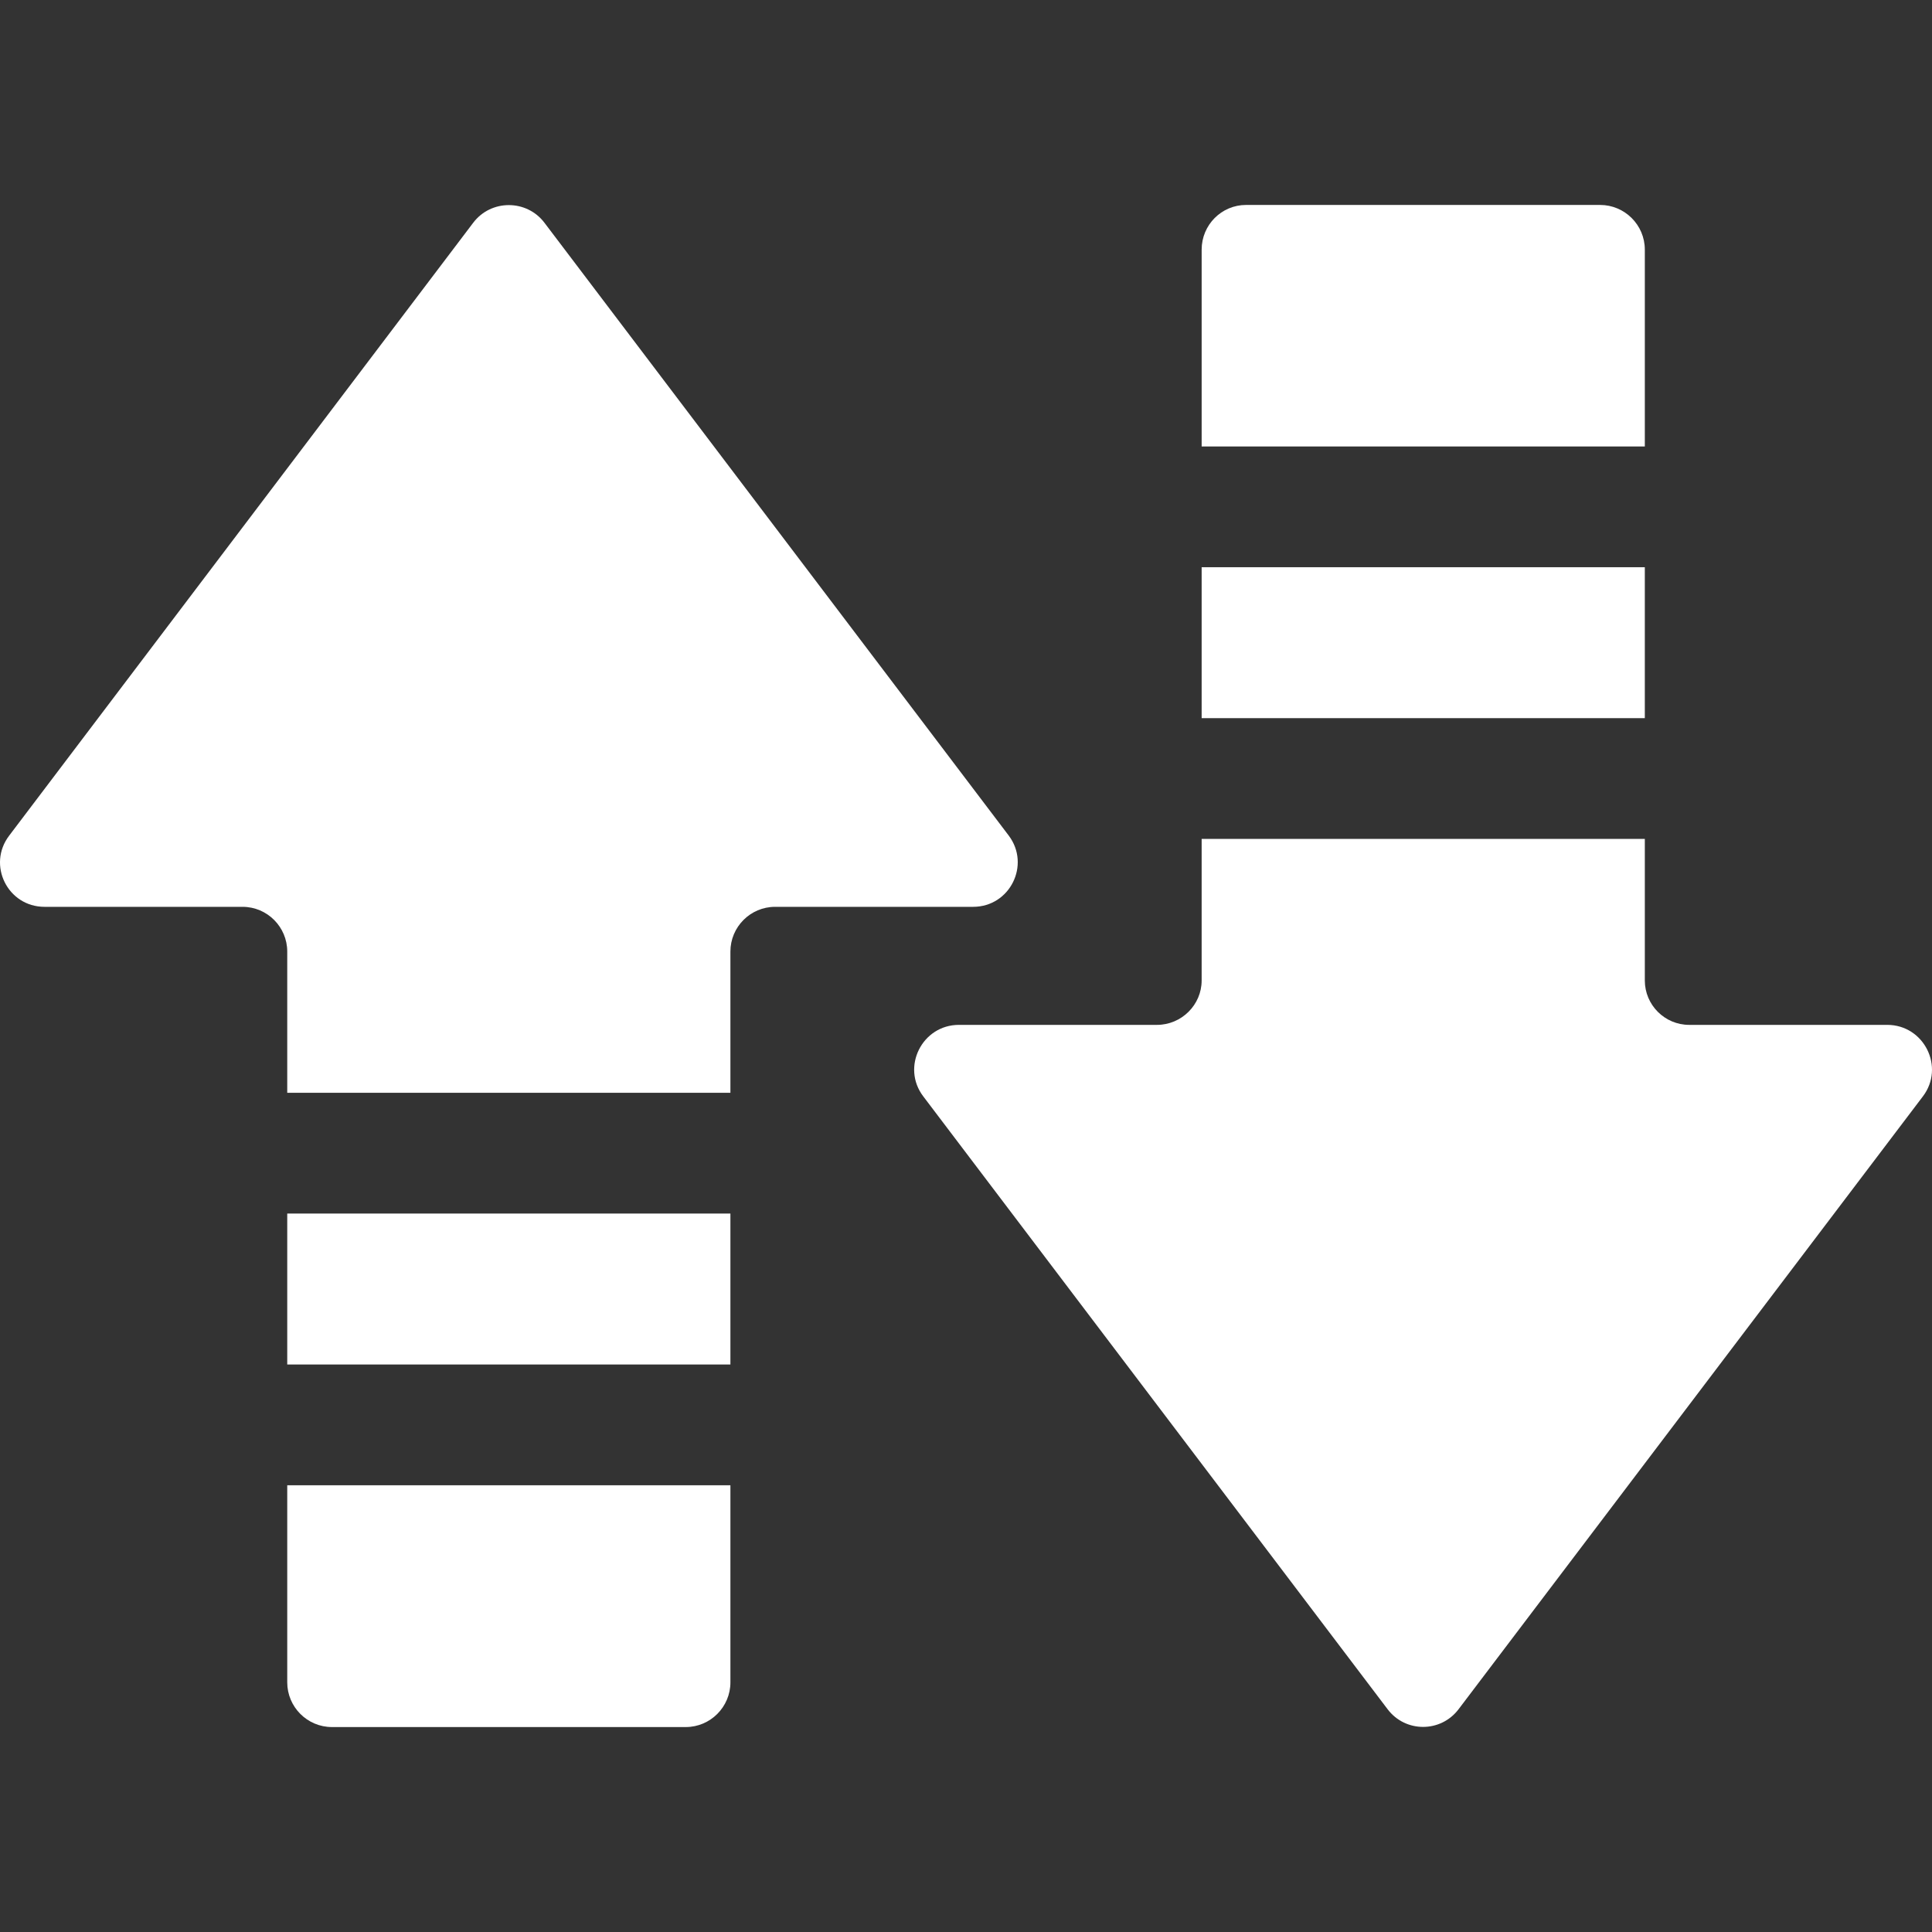
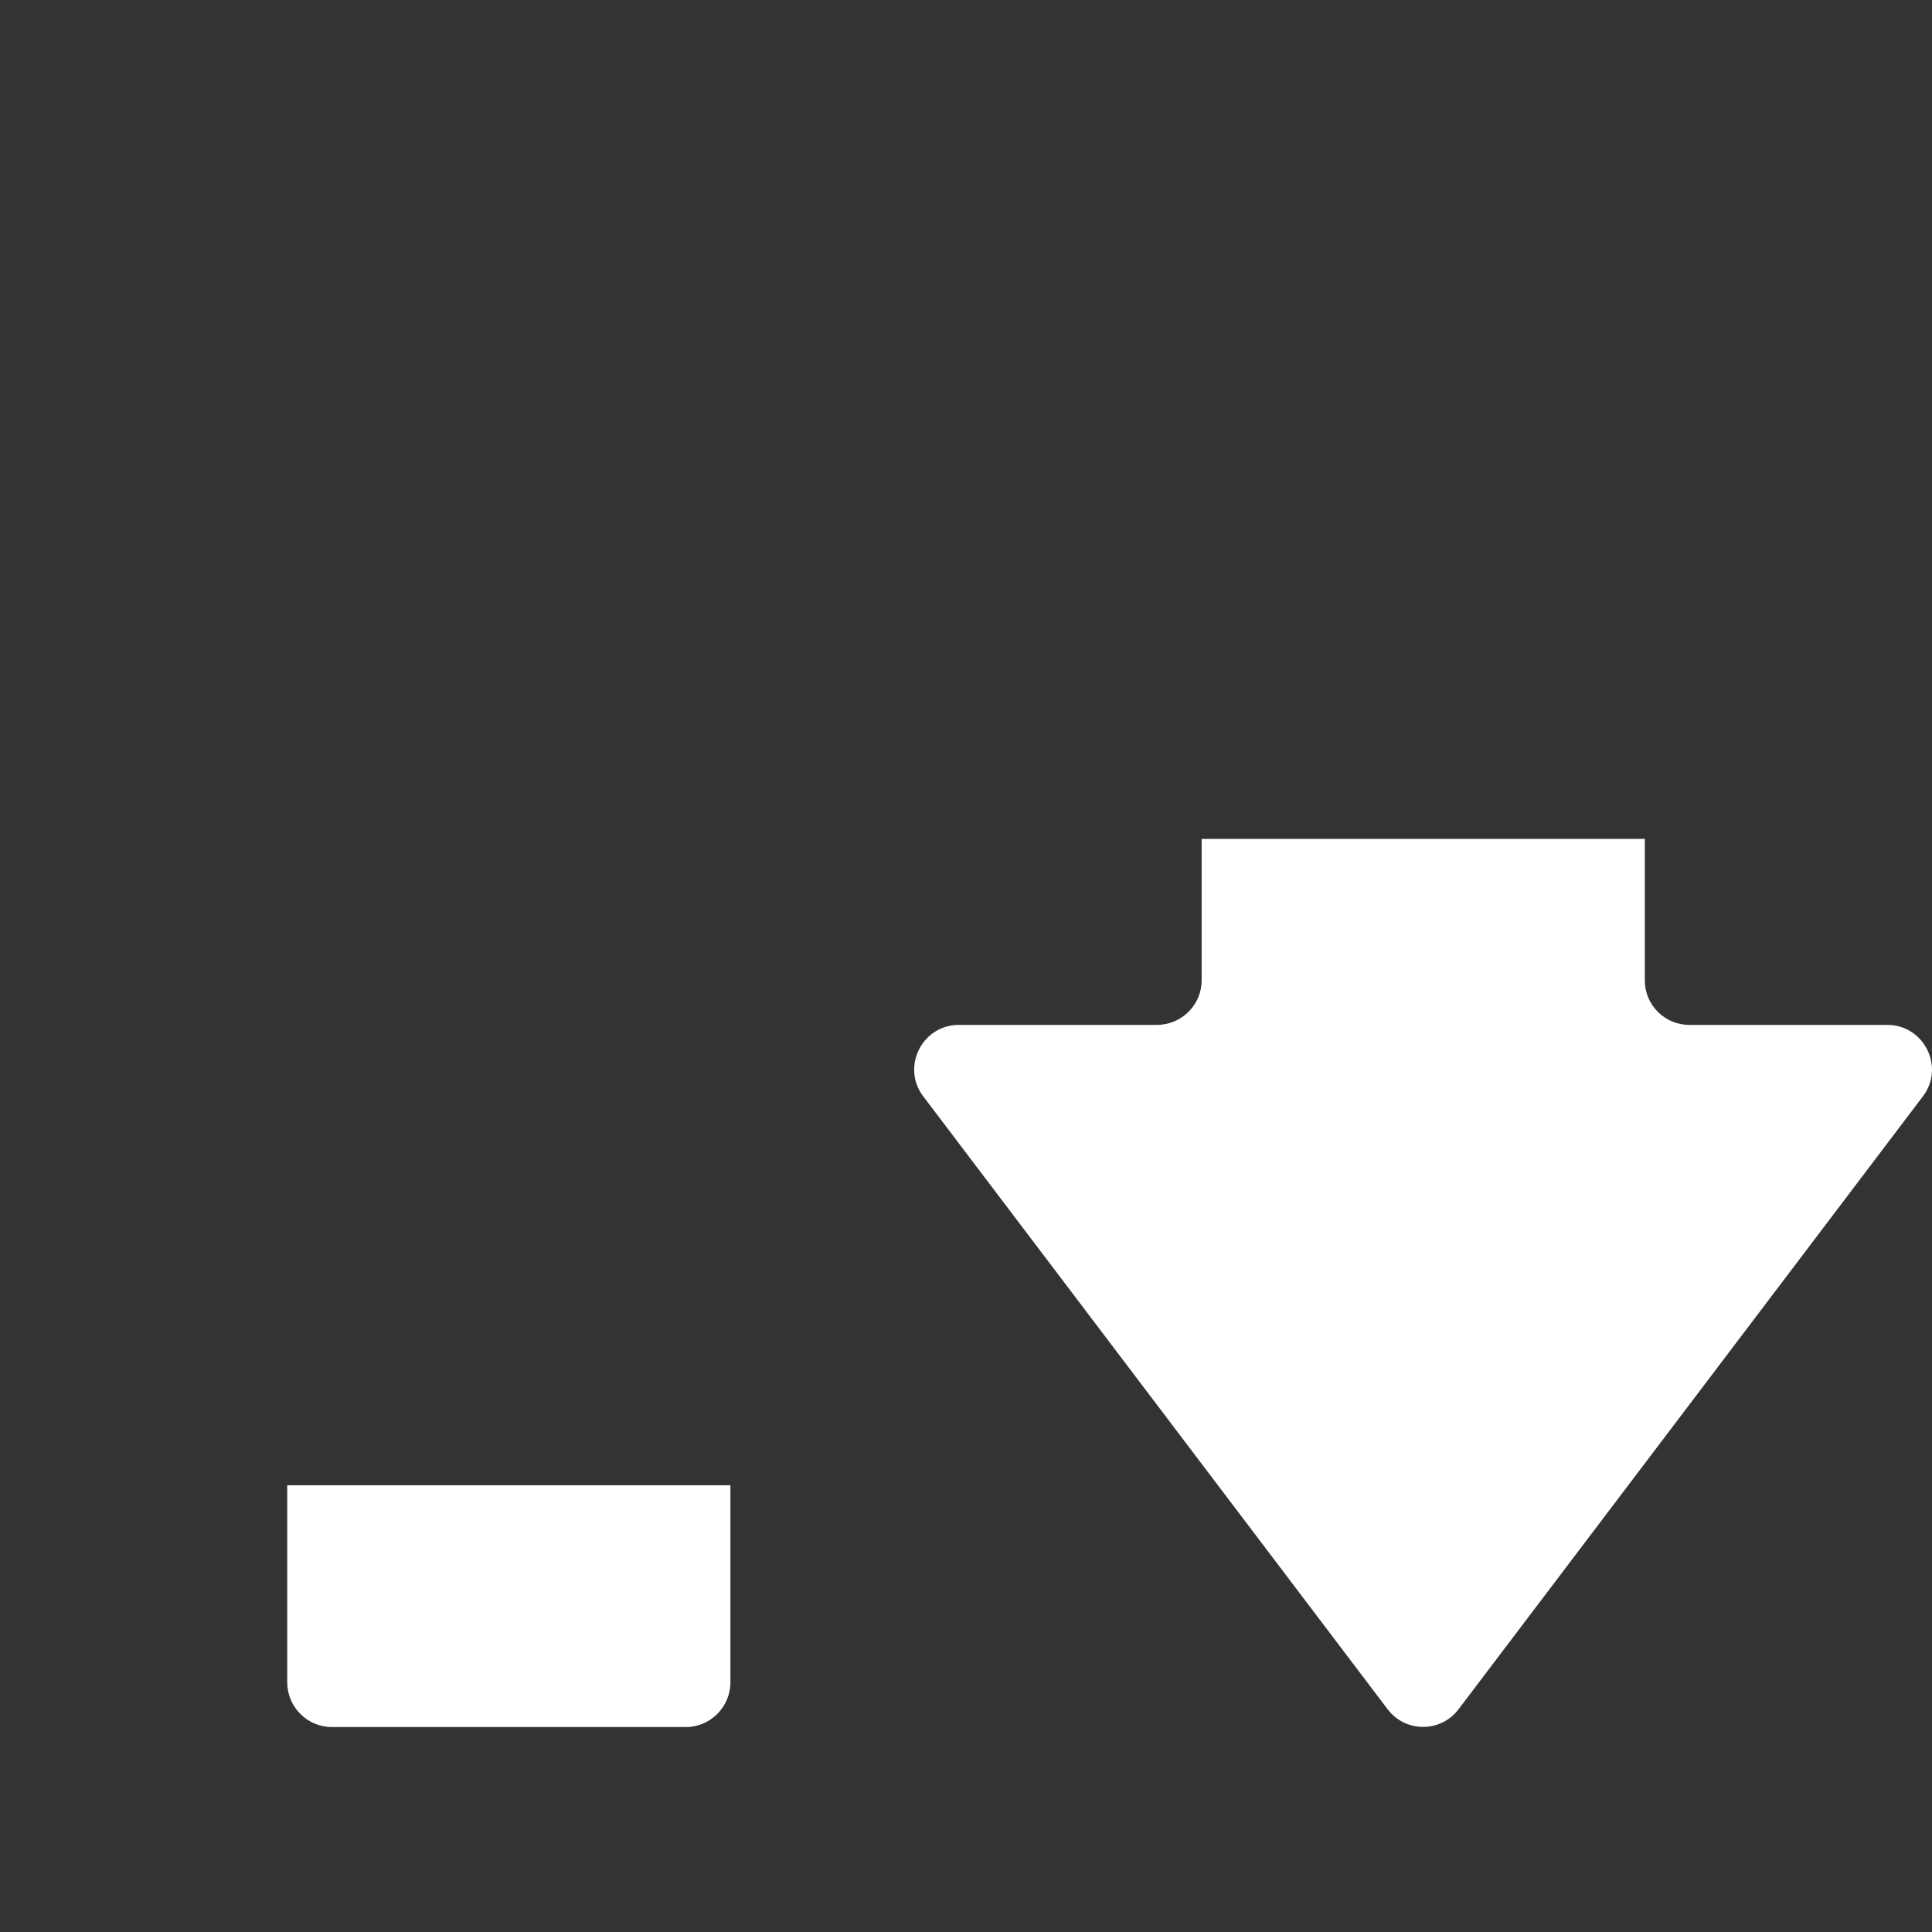
<svg xmlns="http://www.w3.org/2000/svg" version="1.1" id="_x31_0" x="0px" y="0px" viewBox="0 0 512 512" style="width: 256px; height: 256px; opacity: 1;" xml:space="preserve">
  <rect x="0" y="0" width="512" height="512" fill="#333333" stroke="none" />
  <style type="text/css">
	.st0{fill:#ffffff;}
</style>
  <g>
-     <polygon class="st0" points="193.566,321.604 76.641,321.604 76.282,321.604 76.282,321.604 76.122,321.604 76.122,361.605   193.566,361.605" />
    <path class="st0" d="M76.282,393.606h-0.16v52.24c0,6.481,5.282,11.84,11.84,11.84h93.765c6.558,0,11.84-5.359,11.84-11.84v-52.24   H76.641H76.282L76.282,393.606z" />
-     <path class="st0" d="M193.566,252.16c0-6.481,5.278-11.84,11.84-11.84h52.482c9.758,0,15.278-11.118,9.438-18.879L144.284,59.034   c-4.719-6.238-14.161-6.238-18.88,0L2.439,221.441c-5.918,7.762-0.398,18.879,9.36,18.879h52.482c6.558,0,11.84,5.359,11.84,11.84   v37.442h117.445V252.16z" />
-     <path class="st0" d="M435.894,66.154c0-6.558-5.359-11.84-11.84-11.84h-93.842c-6.481,0-11.762,5.282-11.762,11.84v52.162h117.445   V66.154z" />
-     <polygon class="st0" points="318.449,190.318 435.894,190.318 435.894,150.318 318.969,150.318 318.609,150.318 318.609,150.318   318.449,150.318  " />
    <path class="st0" d="M500.134,271.602h-52.482c-6.481,0-11.758-5.282-11.758-11.762v-37.521H318.969h-0.36l0,0h-0.16v37.521   c0,6.481-5.359,11.762-11.84,11.762h-52.482c-9.762,0-15.359,11.199-9.442,18.962l123.047,162.403   c4.718,6.242,14.078,6.242,18.801,0l123.043-162.403C515.494,282.802,509.896,271.602,500.134,271.602z" />
  </g>
</svg>